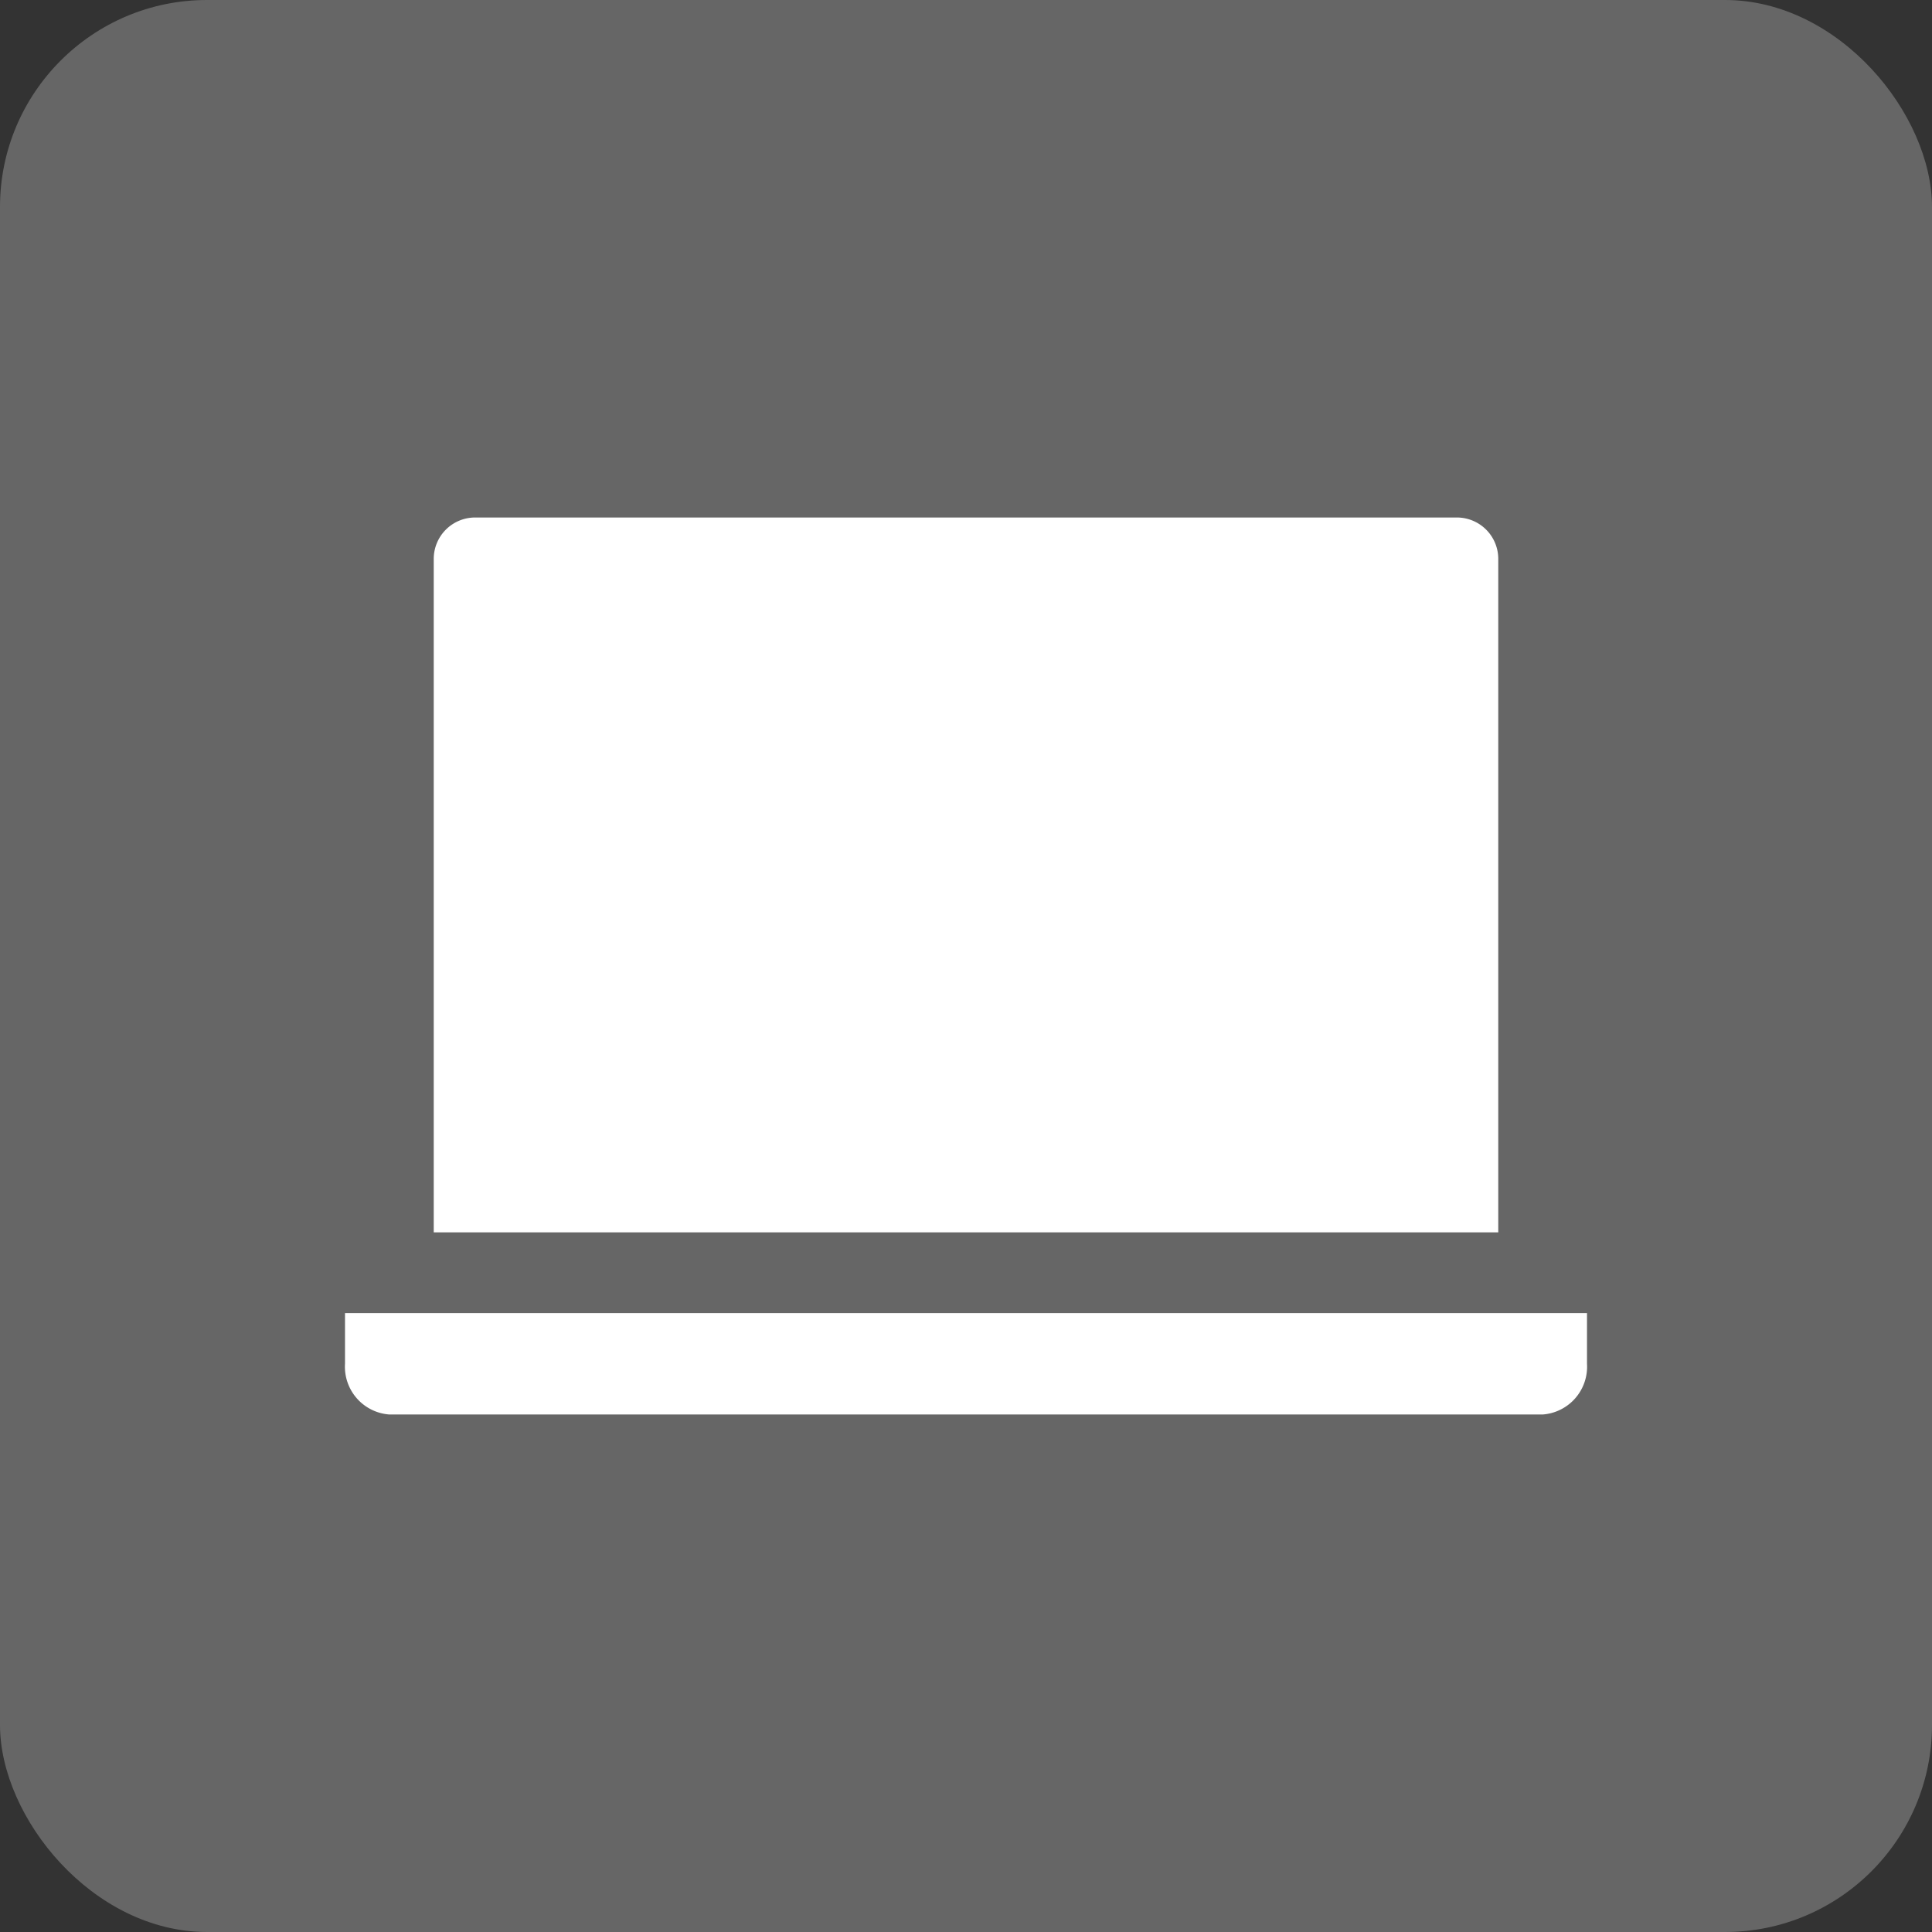
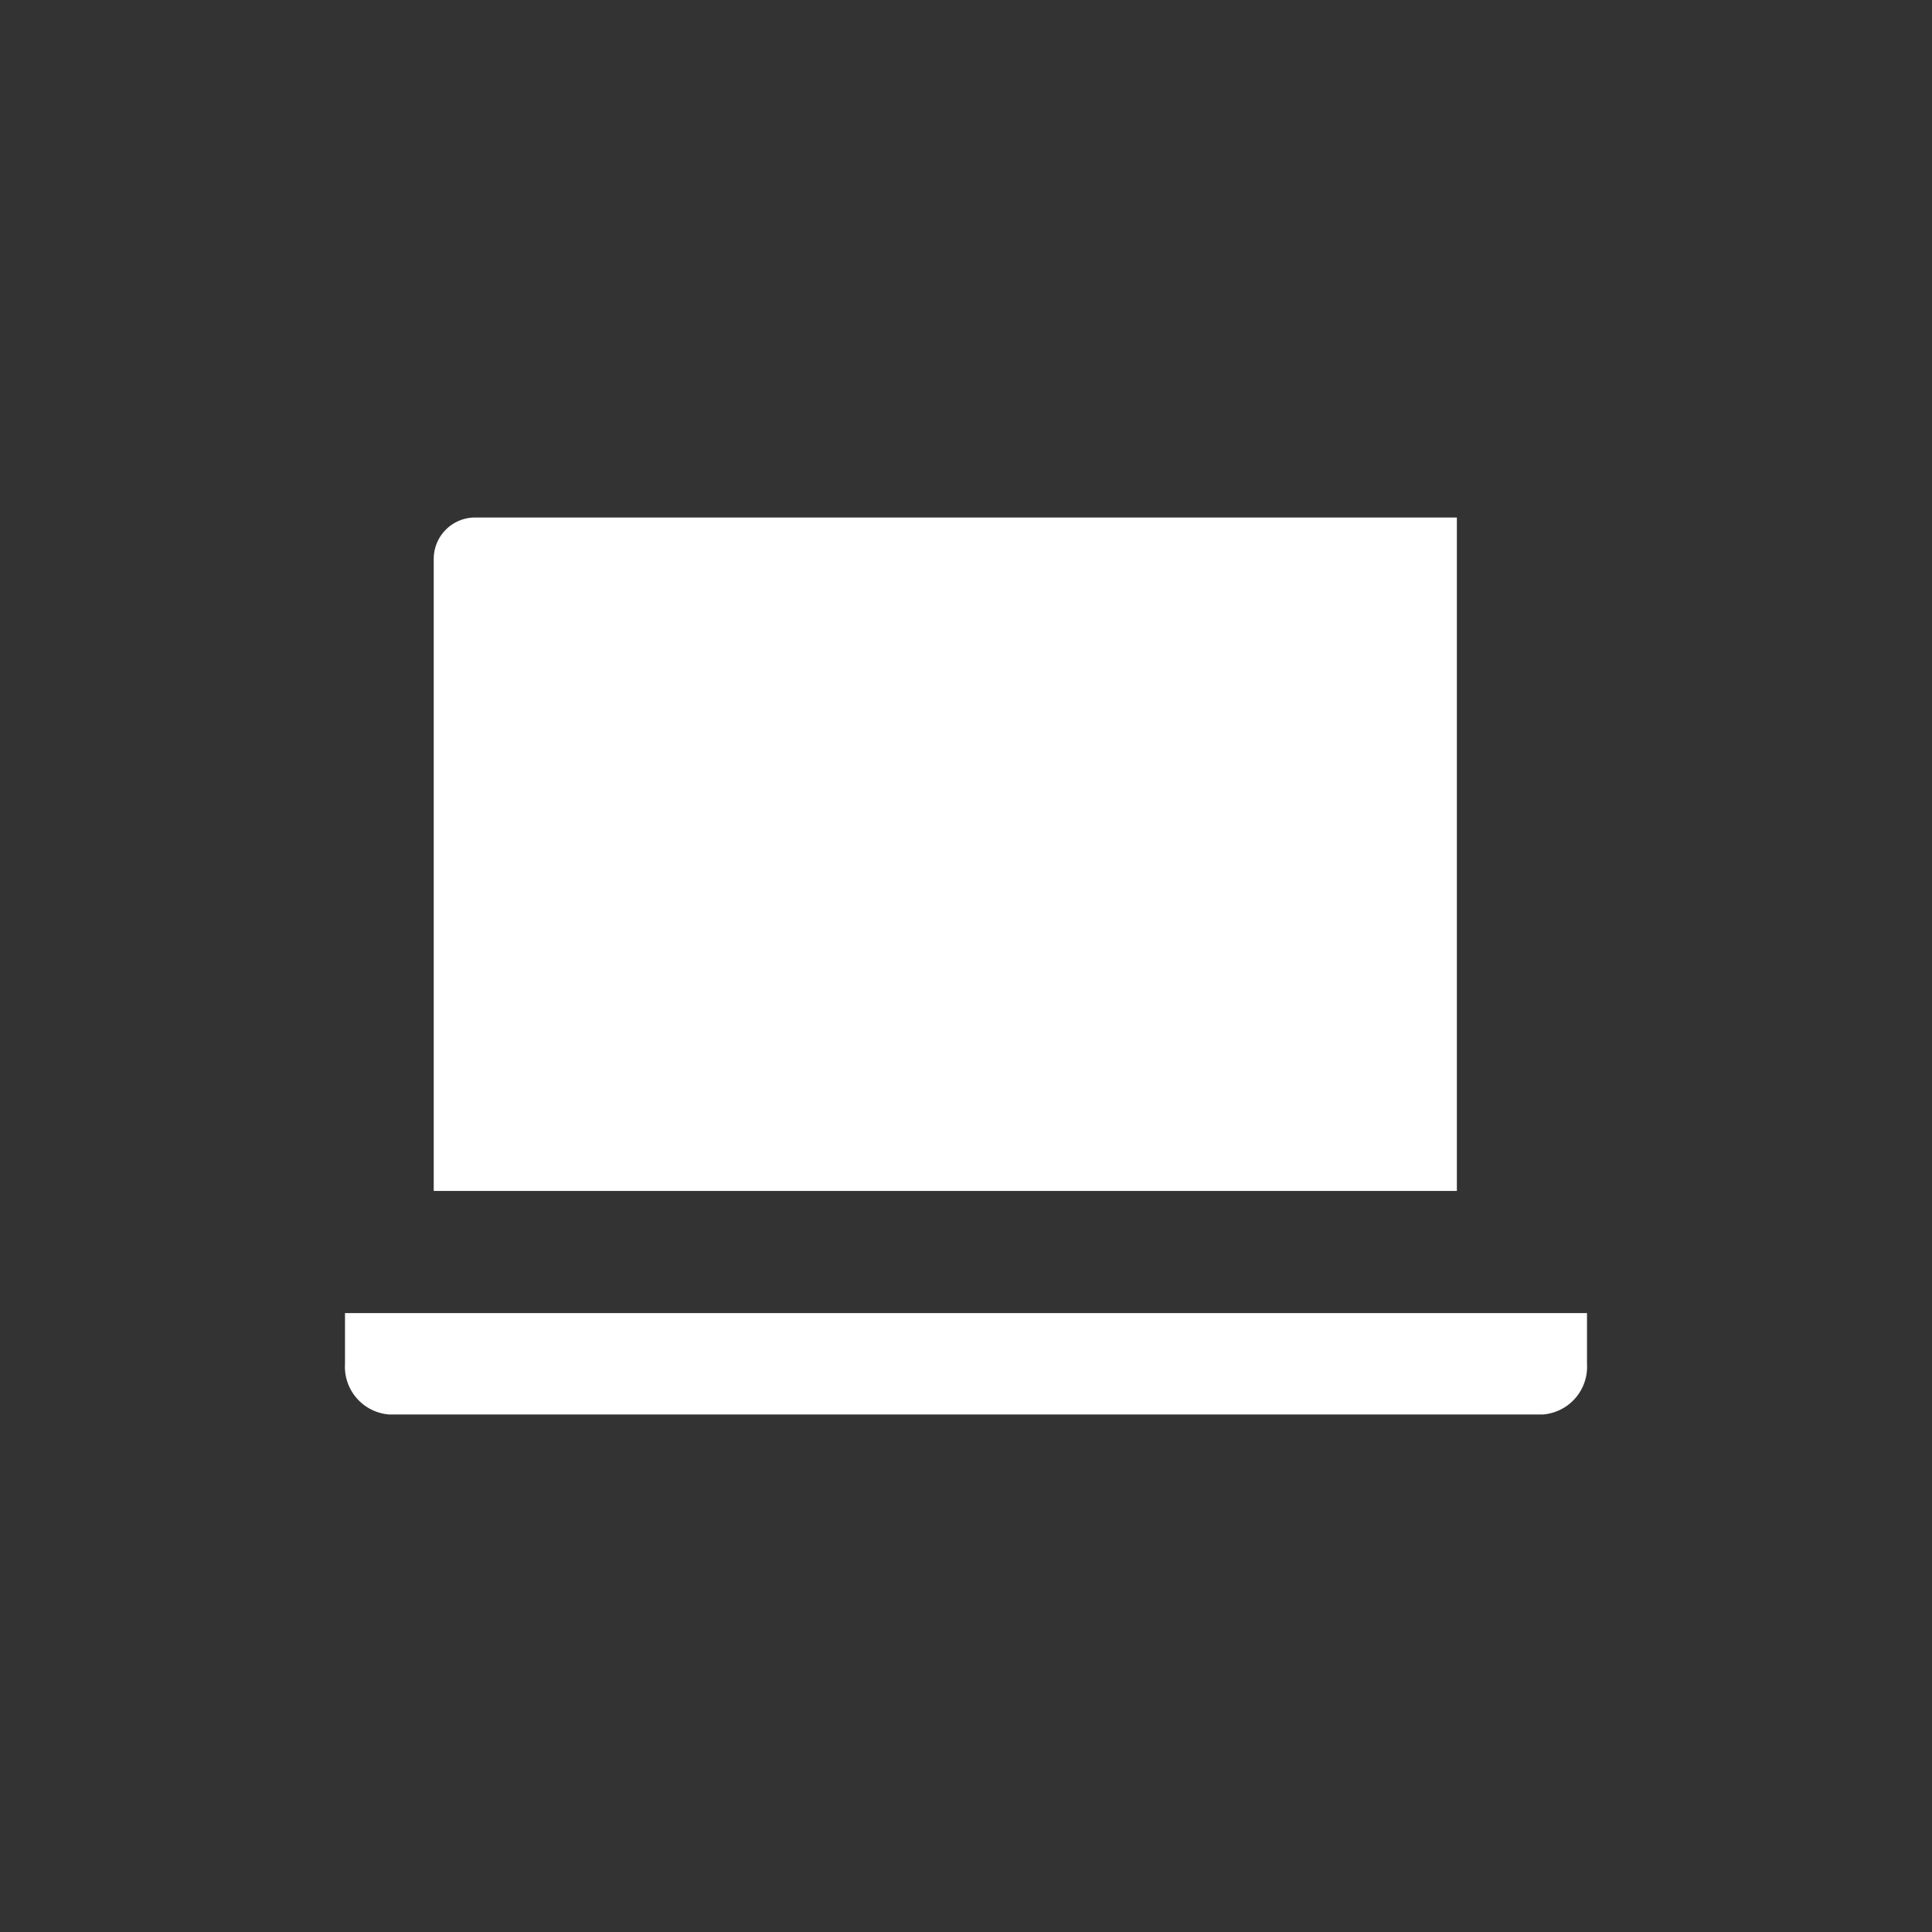
<svg xmlns="http://www.w3.org/2000/svg" id="Page-1" width="28" height="28" viewBox="0 0 28 28">
  <rect x="0" y="0" width="28" height="28" fill="#333333" stroke="none" />
  <g id="Arken---About-1" transform="translate(-688 -740)">
    <g id="Group-25" transform="translate(243 740)">
      <g id="Group-22" transform="translate(445)">
-         <rect id="Rectangle" width="28" height="28" rx="3" fill="#fff" opacity="0.25" />
        <g id="laptop-_10_" data-name="laptop-(10)" transform="translate(5 7.5)">
          <path id="Path" d="M.643,13H17.357A.694.694,0,0,0,18,12.265V11.53H0v.735A.694.694,0,0,0,.643,13Z" fill="#fff" />
-           <path id="Path-2" data-name="Path" d="M1.886,0H16.114a.6.6,0,0,1,.6.6v9.76H1.286V.6A.6.6,0,0,1,1.886,0Z" fill="#fff" />
+           <path id="Path-2" data-name="Path" d="M1.886,0H16.114v9.76H1.286V.6A.6.6,0,0,1,1.886,0Z" fill="#fff" />
        </g>
      </g>
    </g>
  </g>
</svg>